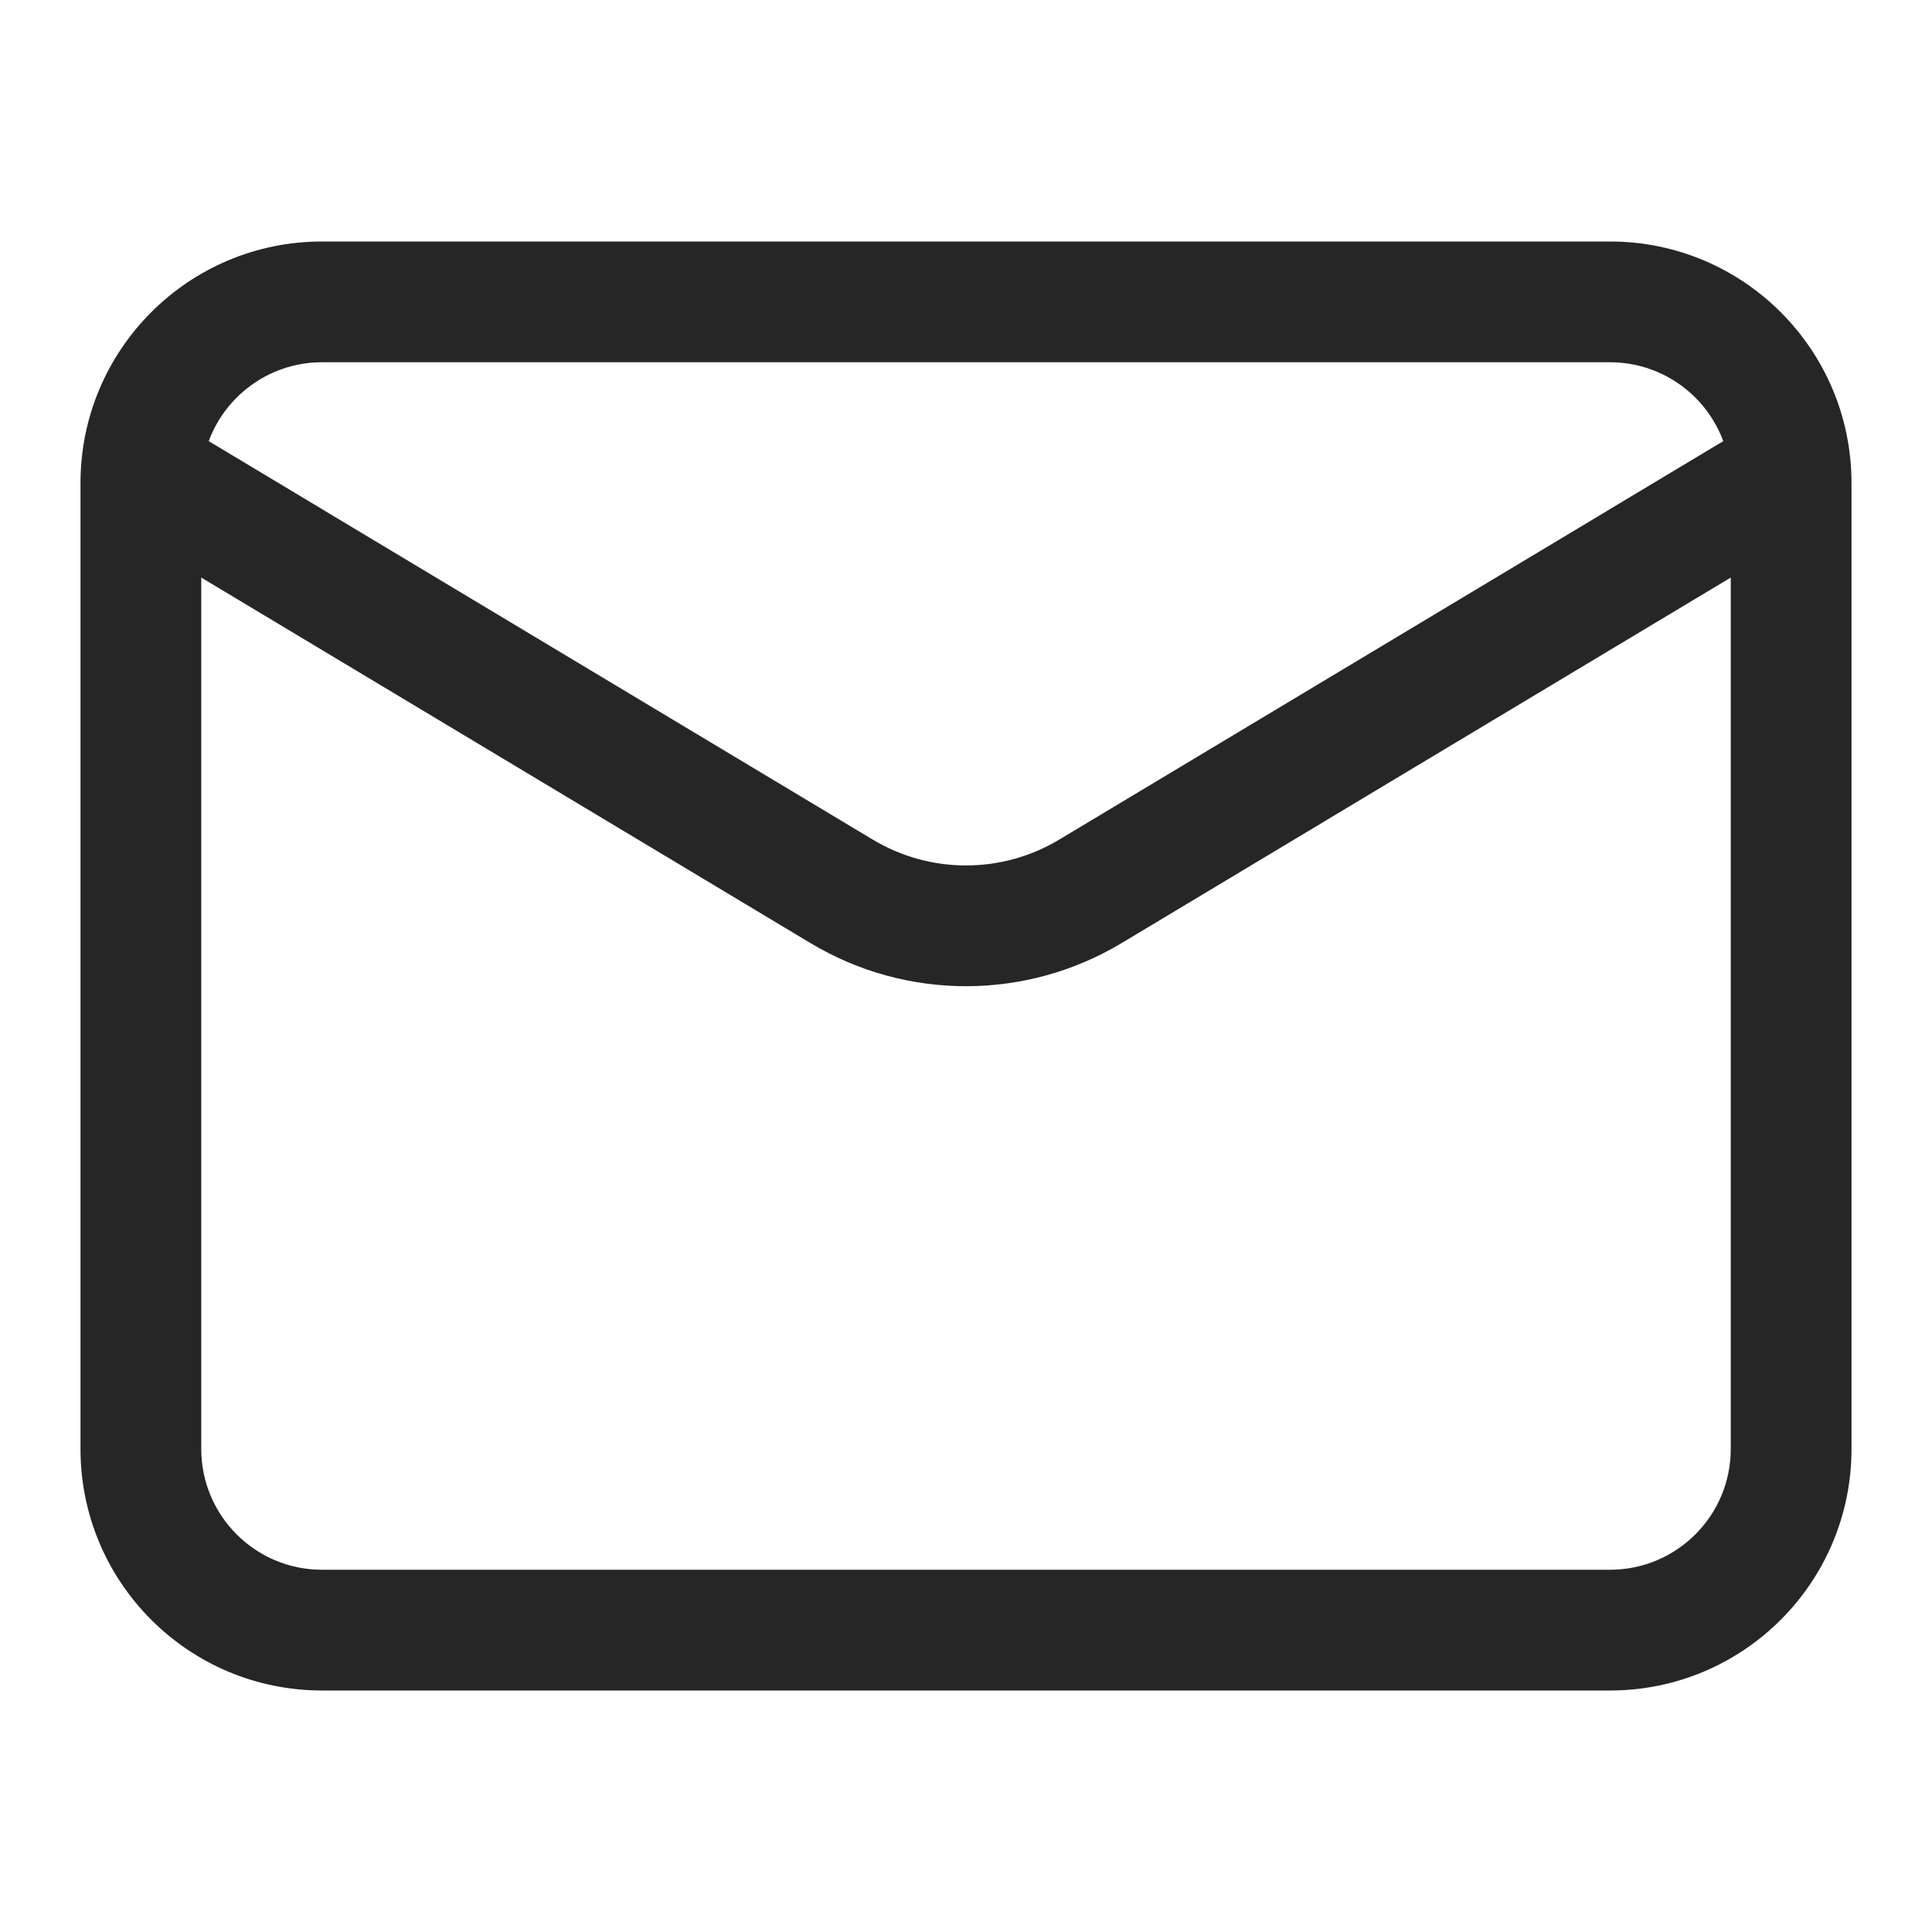
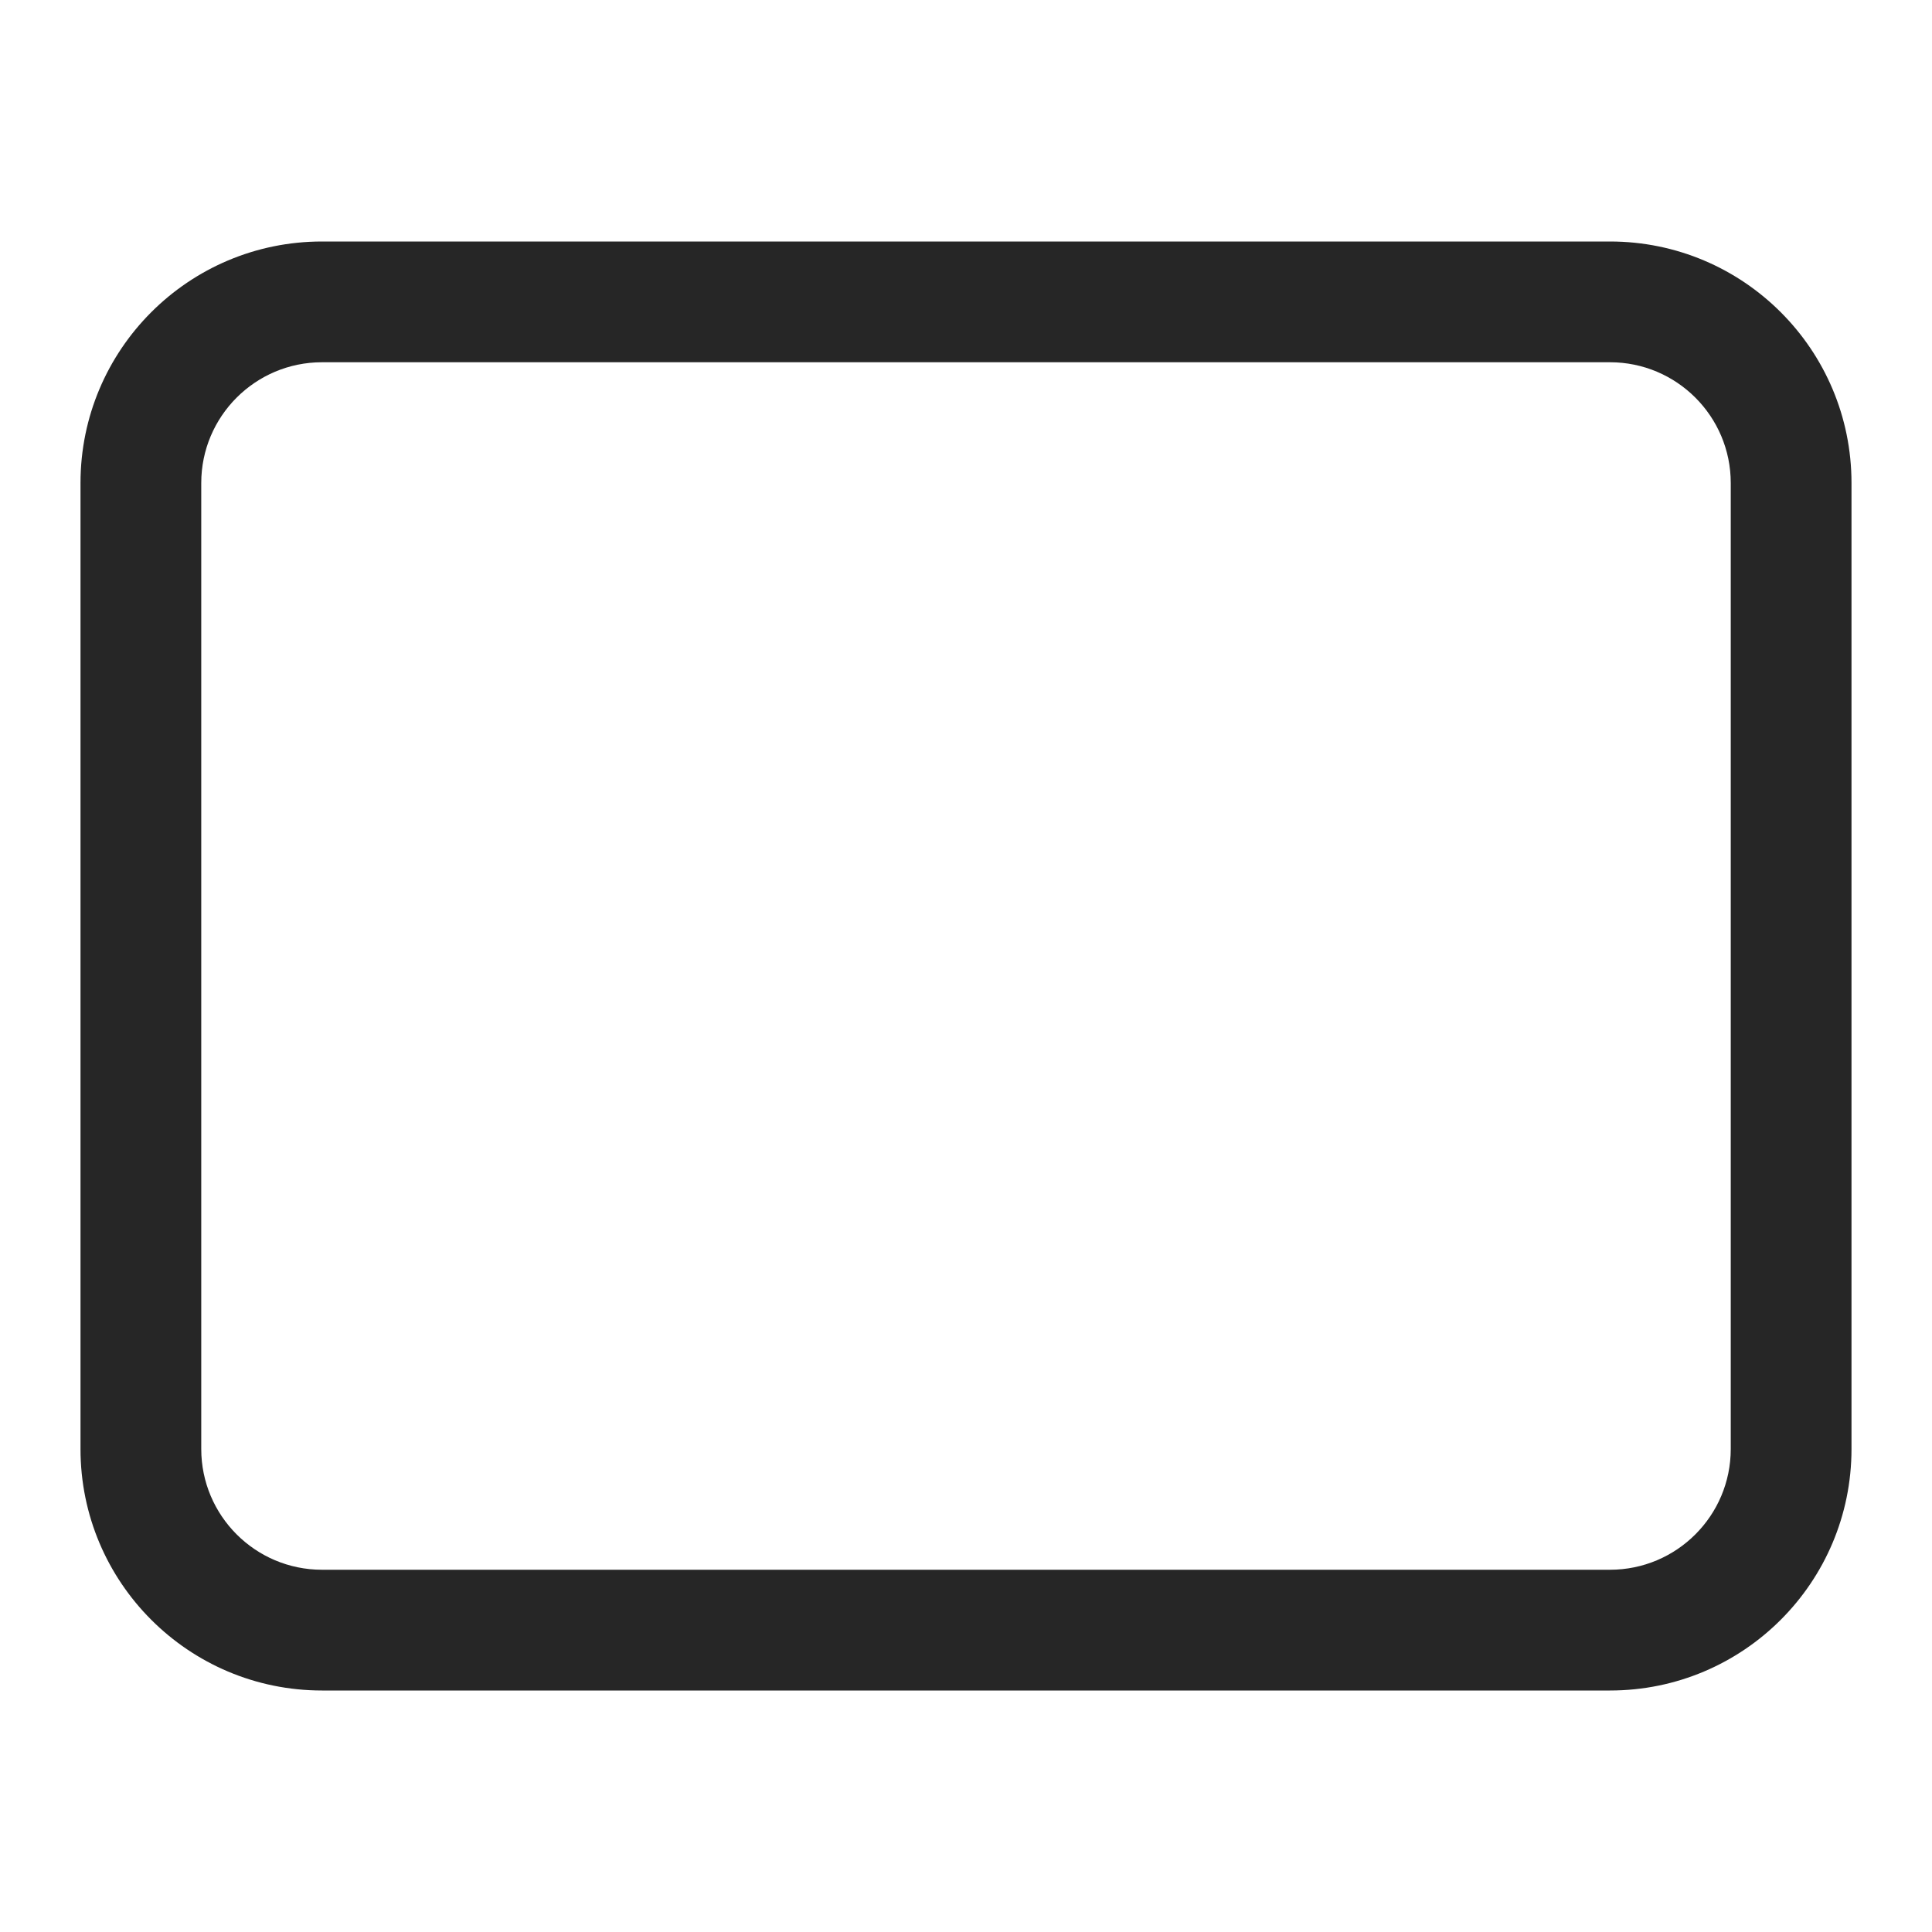
<svg xmlns="http://www.w3.org/2000/svg" width="24" height="24" viewBox="0 0 24 24" fill="none">
  <g id="Icon/Blank">
    <path id="Rectangle 5827 (Stroke)" fill-rule="evenodd" clip-rule="evenodd" d="M20 4.5H4C3.172 4.5 2.5 5.172 2.5 6V18C2.5 18.828 3.172 19.5 4 19.5H20C20.828 19.5 21.5 18.828 21.5 18V6C21.5 5.172 20.828 4.5 20 4.5ZM4 3C2.343 3 1 4.343 1 6V18C1 19.657 2.343 21 4 21H20C21.657 21 23 19.657 23 18V6C23 4.343 21.657 3 20 3H4Z" fill="#262626" />
-     <path id="Vector 6673 (Stroke)" fill-rule="evenodd" clip-rule="evenodd" d="M10.071 11.717L1.614 6.643L2.386 5.356L10.842 10.43C11.555 10.858 12.445 10.858 13.158 10.43L21.614 5.356L22.386 6.643L13.93 11.717C12.742 12.429 11.258 12.429 10.071 11.717Z" fill="#262626" />
  </g>
</svg>